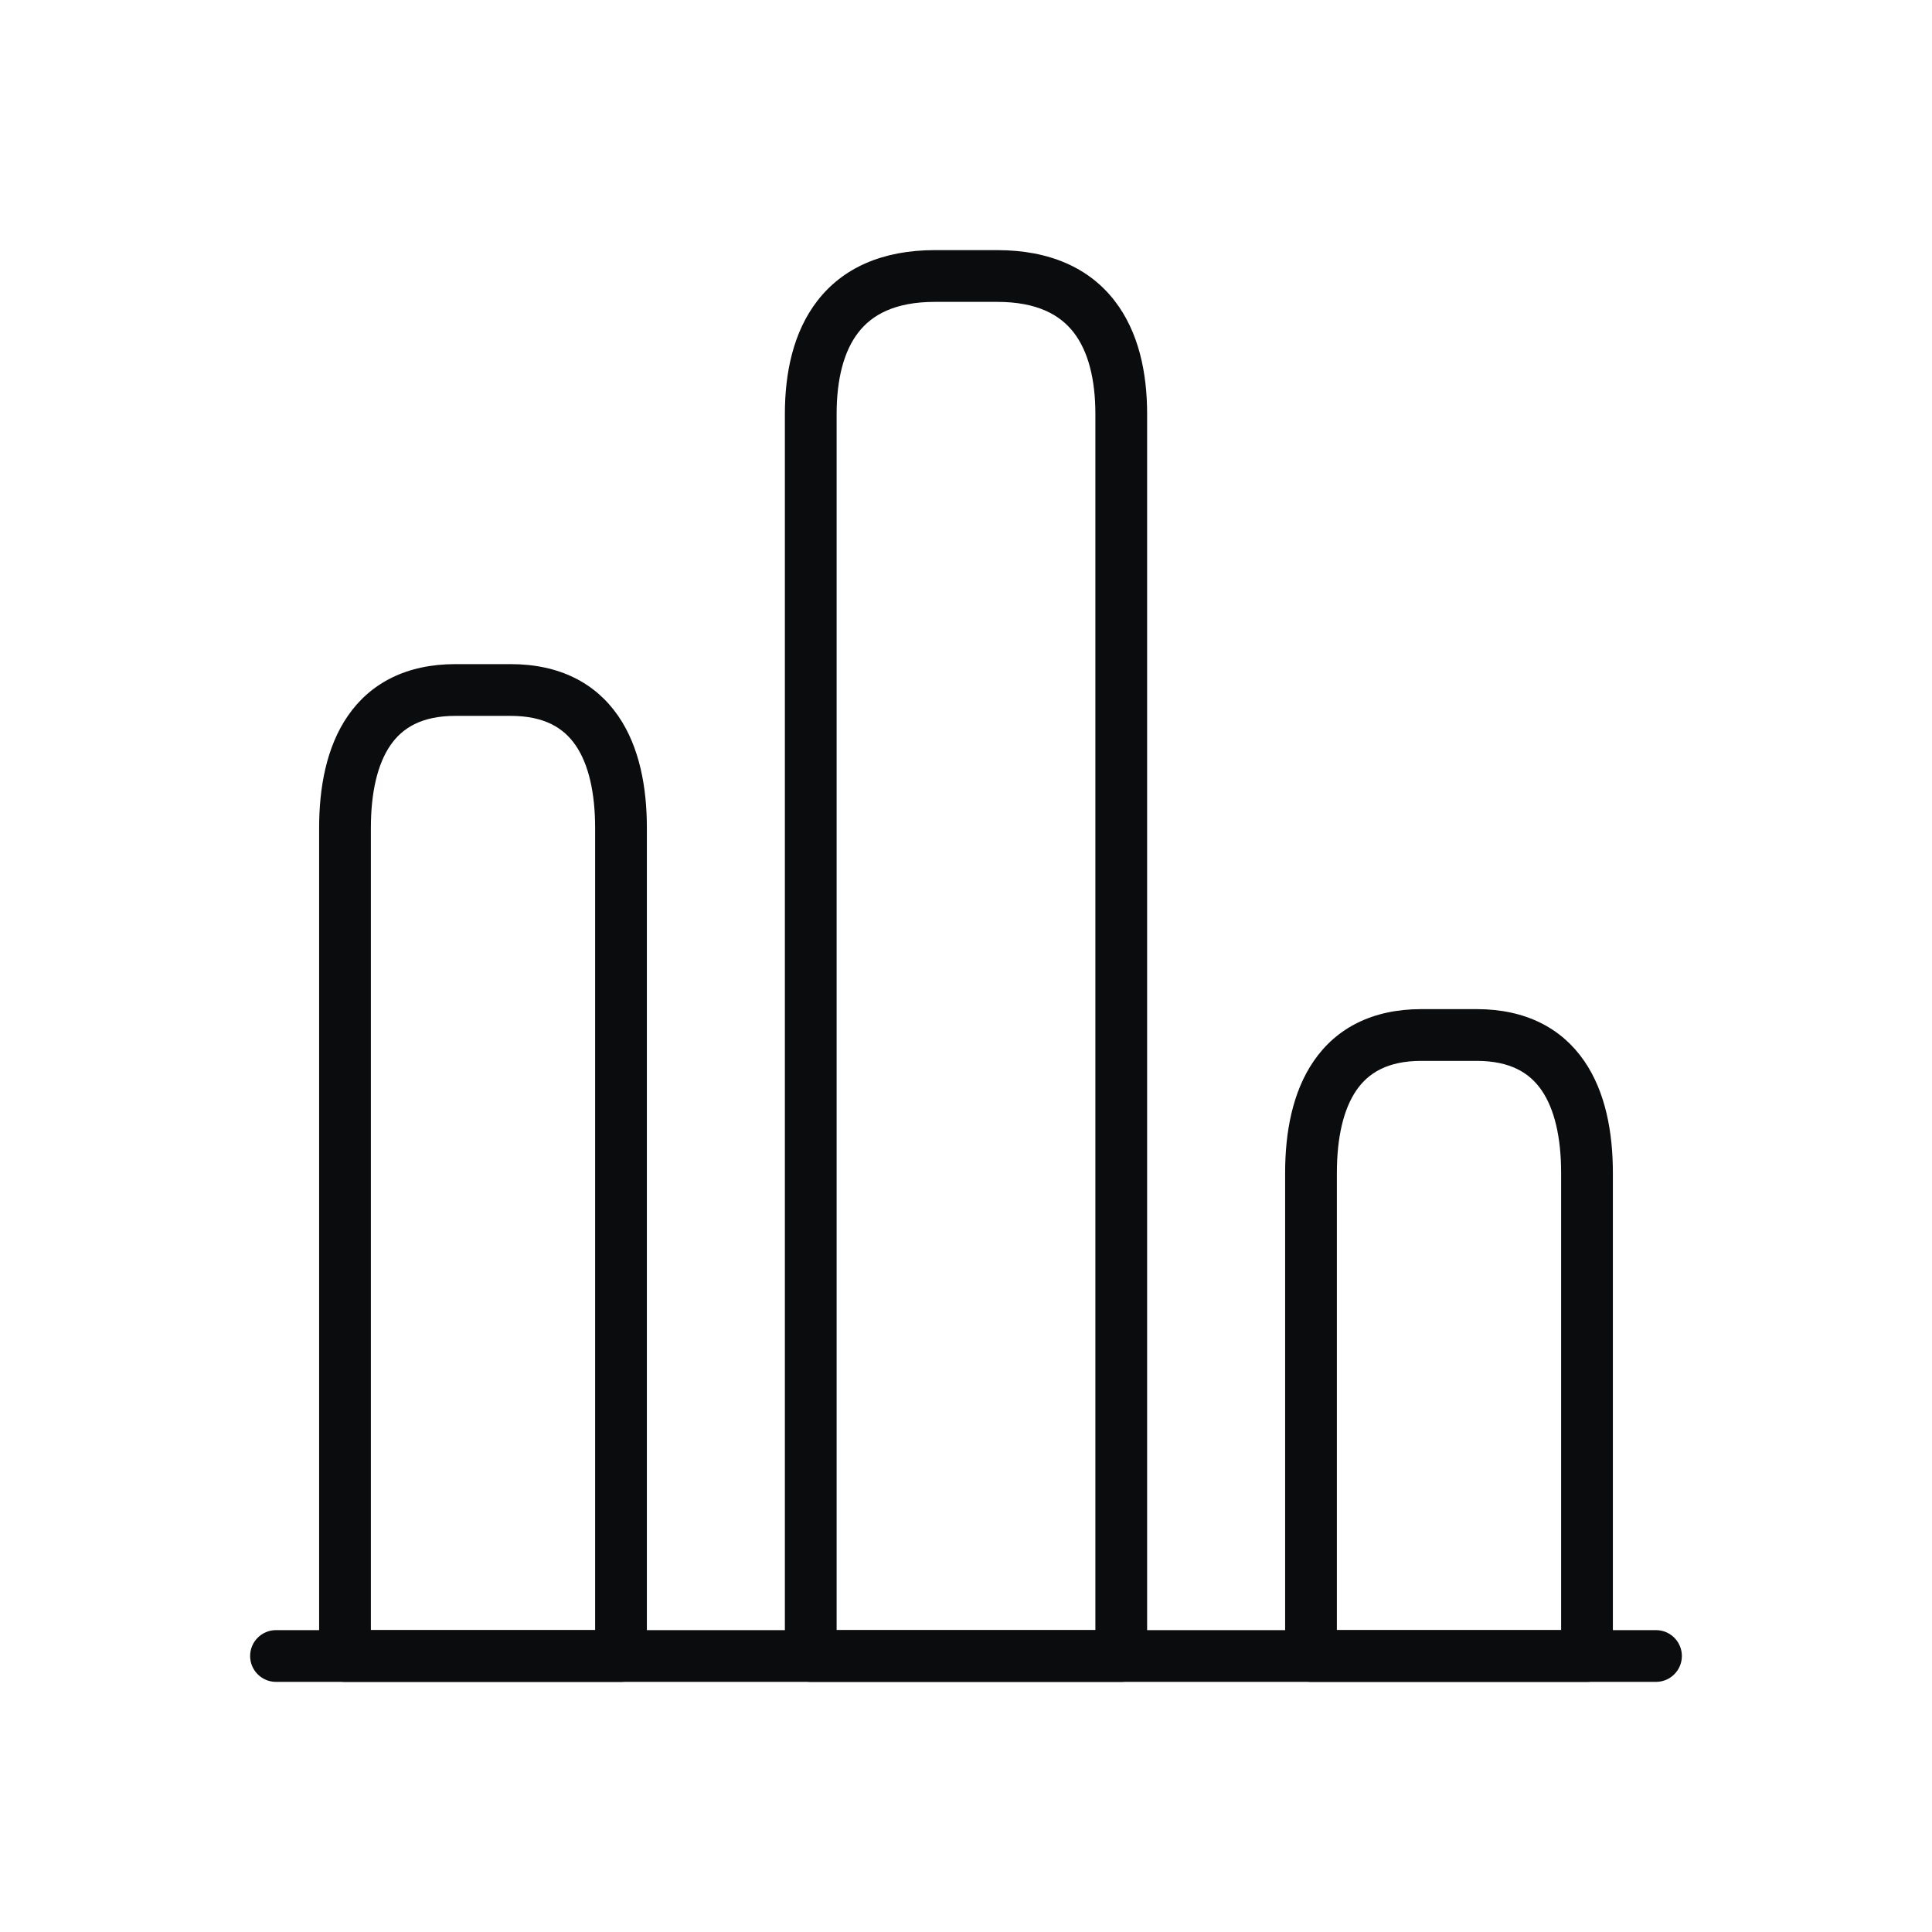
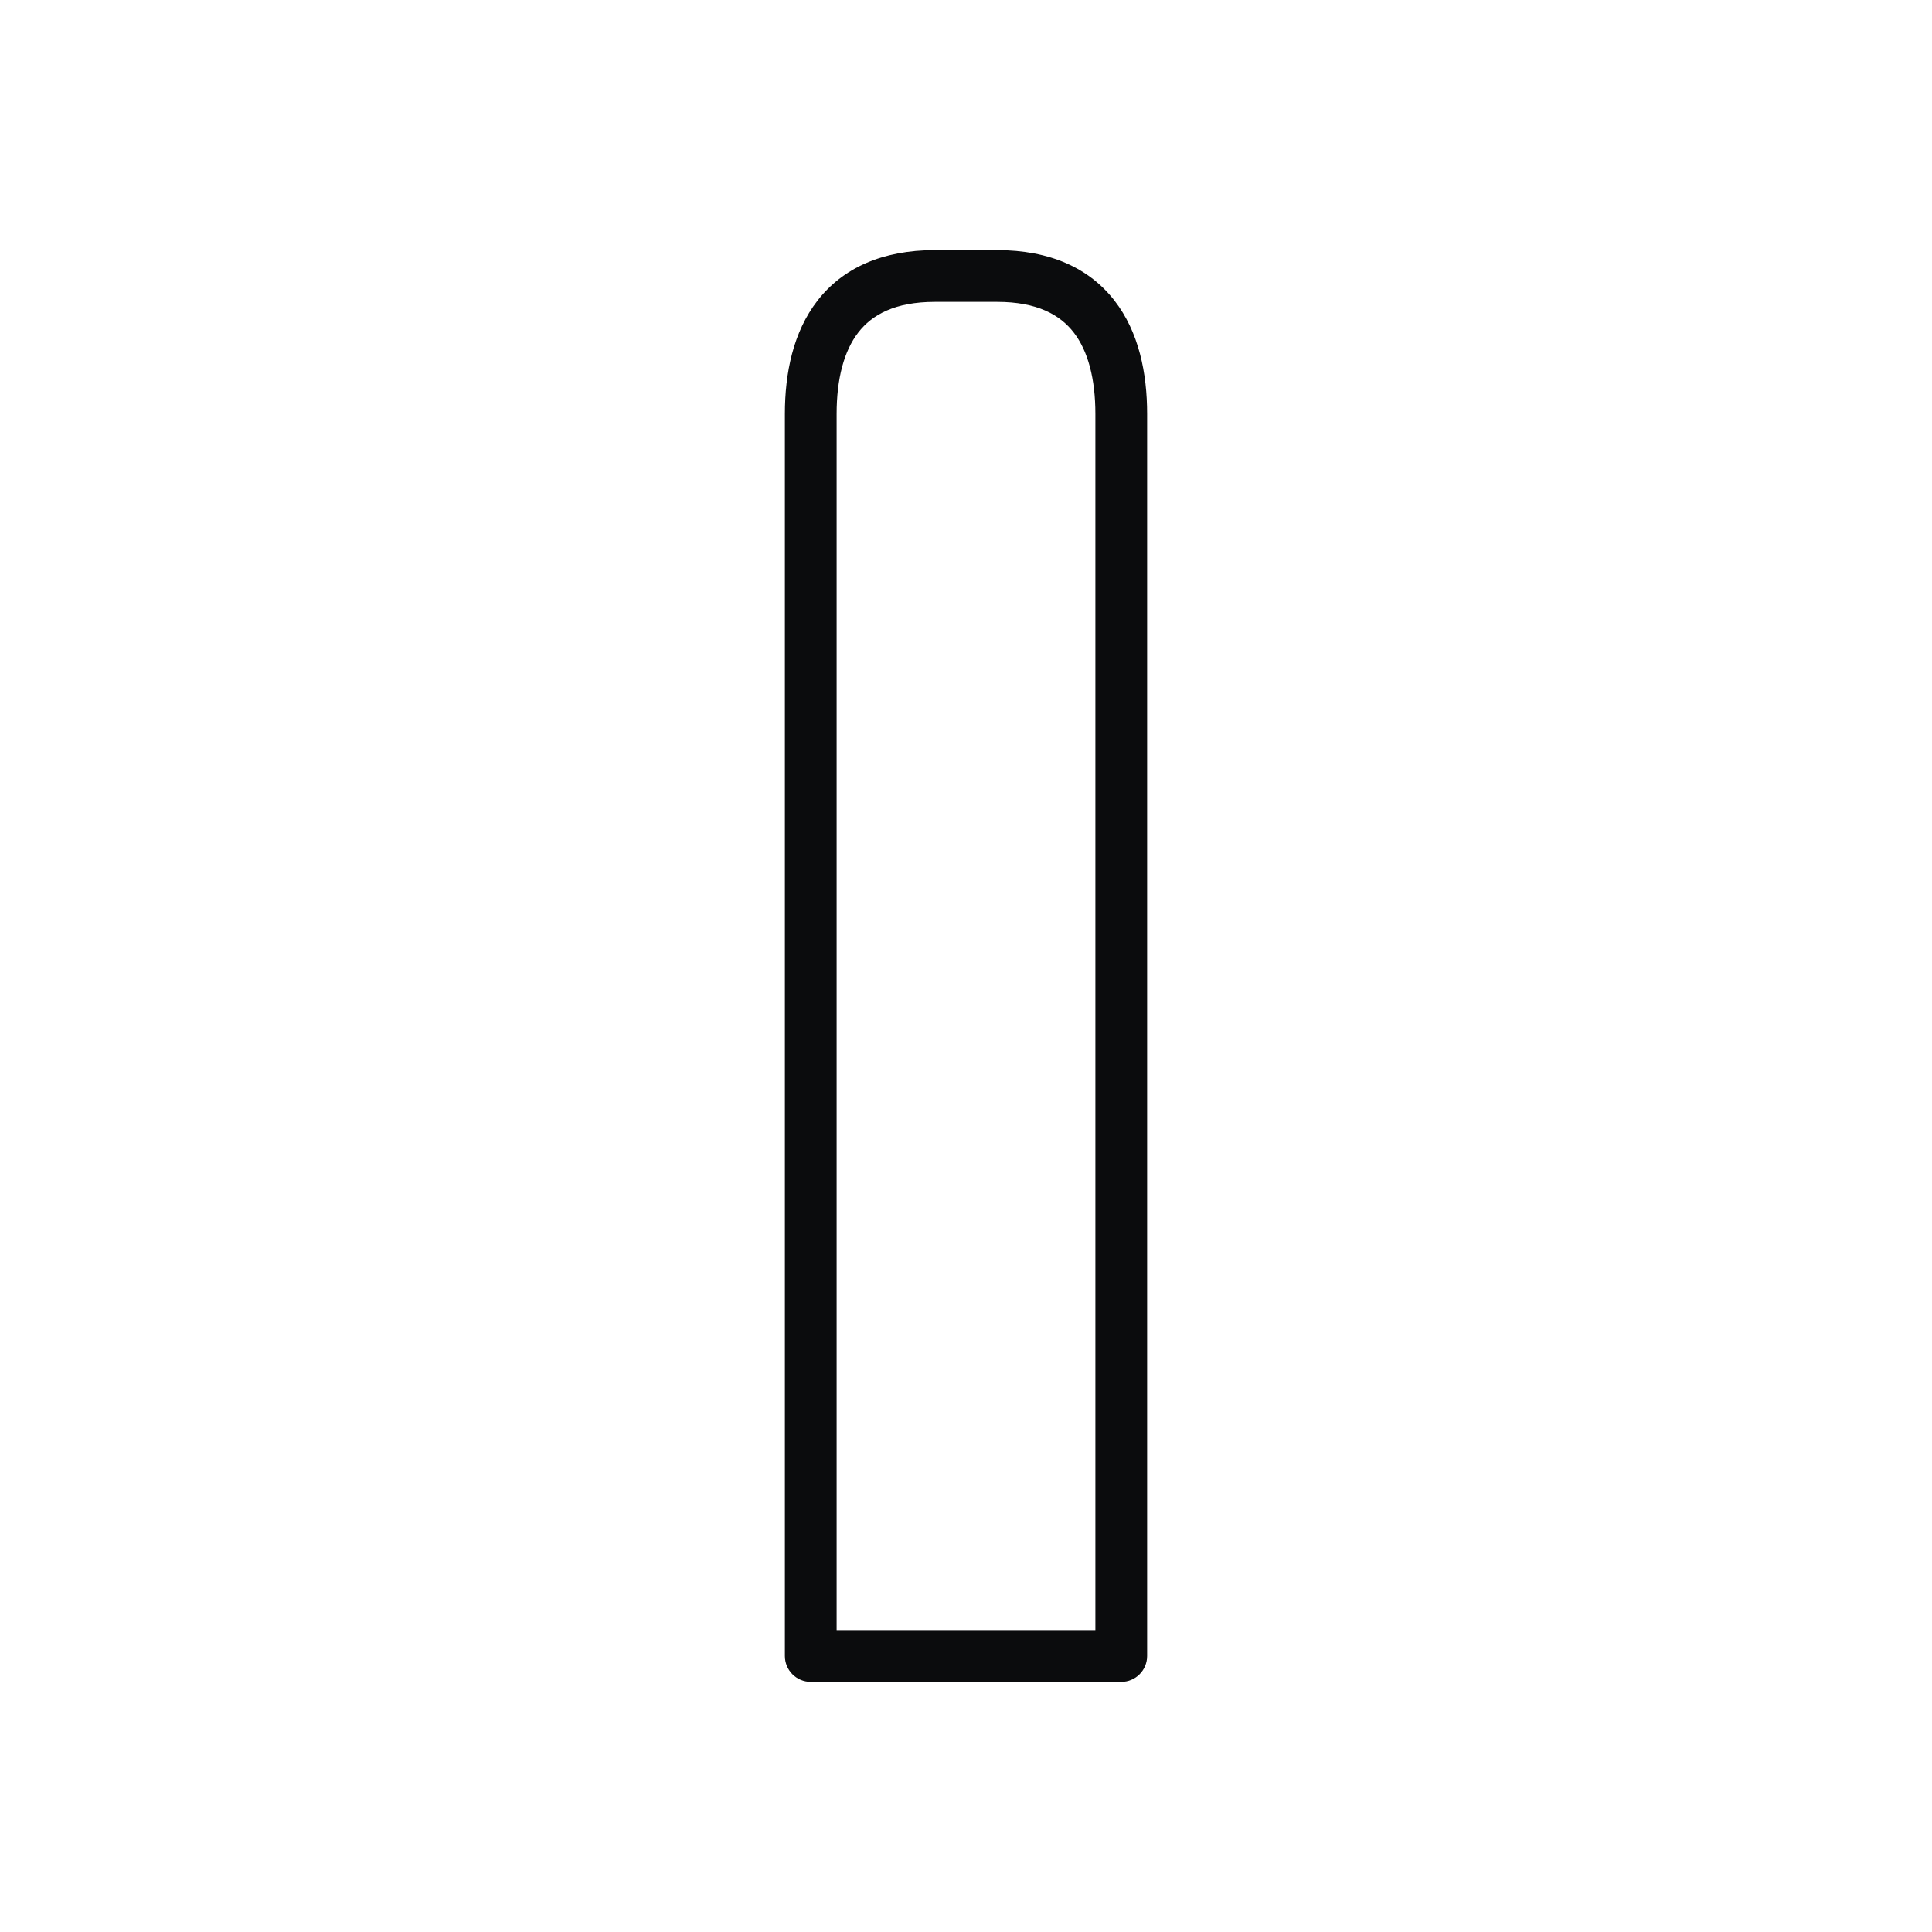
<svg xmlns="http://www.w3.org/2000/svg" width="56" height="56" viewBox="0 0 56 56" fill="none">
-   <path fill-rule="evenodd" clip-rule="evenodd" d="M7.25 48C7.25 47.586 7.586 47.25 8 47.25H48C48.414 47.25 48.75 47.586 48.75 48C48.75 48.414 48.414 48.75 48 48.75H8C7.586 48.75 7.25 48.414 7.25 48Z" fill="#0B0C0D" />
  <path fill-rule="evenodd" clip-rule="evenodd" d="M23.695 8.715C24.427 7.771 25.568 7.25 27.1 7.25H28.9C30.432 7.25 31.573 7.771 32.305 8.715C33.011 9.625 33.25 10.816 33.25 12V48C33.25 48.414 32.914 48.75 32.5 48.75H23.5C23.086 48.75 22.75 48.414 22.75 48V12C22.75 10.816 22.989 9.625 23.695 8.715ZM24.88 9.635C24.461 10.175 24.25 10.983 24.25 12V47.25H31.75V12C31.75 10.983 31.539 10.175 31.12 9.635C30.727 9.129 30.068 8.75 28.9 8.75H27.1C25.932 8.75 25.273 9.129 24.88 9.635Z" fill="#0B0C0D" />
-   <path fill-rule="evenodd" clip-rule="evenodd" d="M10.083 20.749C10.739 19.798 11.784 19.25 13.2 19.25H14.8C16.216 19.25 17.261 19.798 17.917 20.749C18.541 21.654 18.75 22.83 18.75 24V48C18.75 48.414 18.414 48.75 18 48.75H10C9.586 48.75 9.25 48.414 9.25 48V24C9.25 22.83 9.459 21.654 10.083 20.749ZM11.317 21.601C10.941 22.146 10.75 22.97 10.75 24V47.25H17.25V24C17.25 22.97 17.059 22.146 16.683 21.601C16.339 21.102 15.784 20.75 14.8 20.75H13.2C12.216 20.75 11.661 21.102 11.317 21.601Z" fill="#0B0C0D" />
-   <path fill-rule="evenodd" clip-rule="evenodd" d="M38.083 30.749C38.739 29.798 39.783 29.25 41.2 29.25H42.8C44.217 29.25 45.261 29.798 45.917 30.749C46.541 31.654 46.75 32.83 46.75 34V48C46.75 48.414 46.414 48.75 46 48.75H38C37.586 48.75 37.25 48.414 37.25 48V34C37.25 32.83 37.459 31.654 38.083 30.749ZM39.317 31.601C38.941 32.147 38.75 32.97 38.75 34V47.25H45.25V34C45.25 32.97 45.059 32.147 44.683 31.601C44.339 31.102 43.783 30.75 42.8 30.75H41.2C40.217 30.75 39.661 31.102 39.317 31.601Z" fill="#0B0C0D" />
</svg>